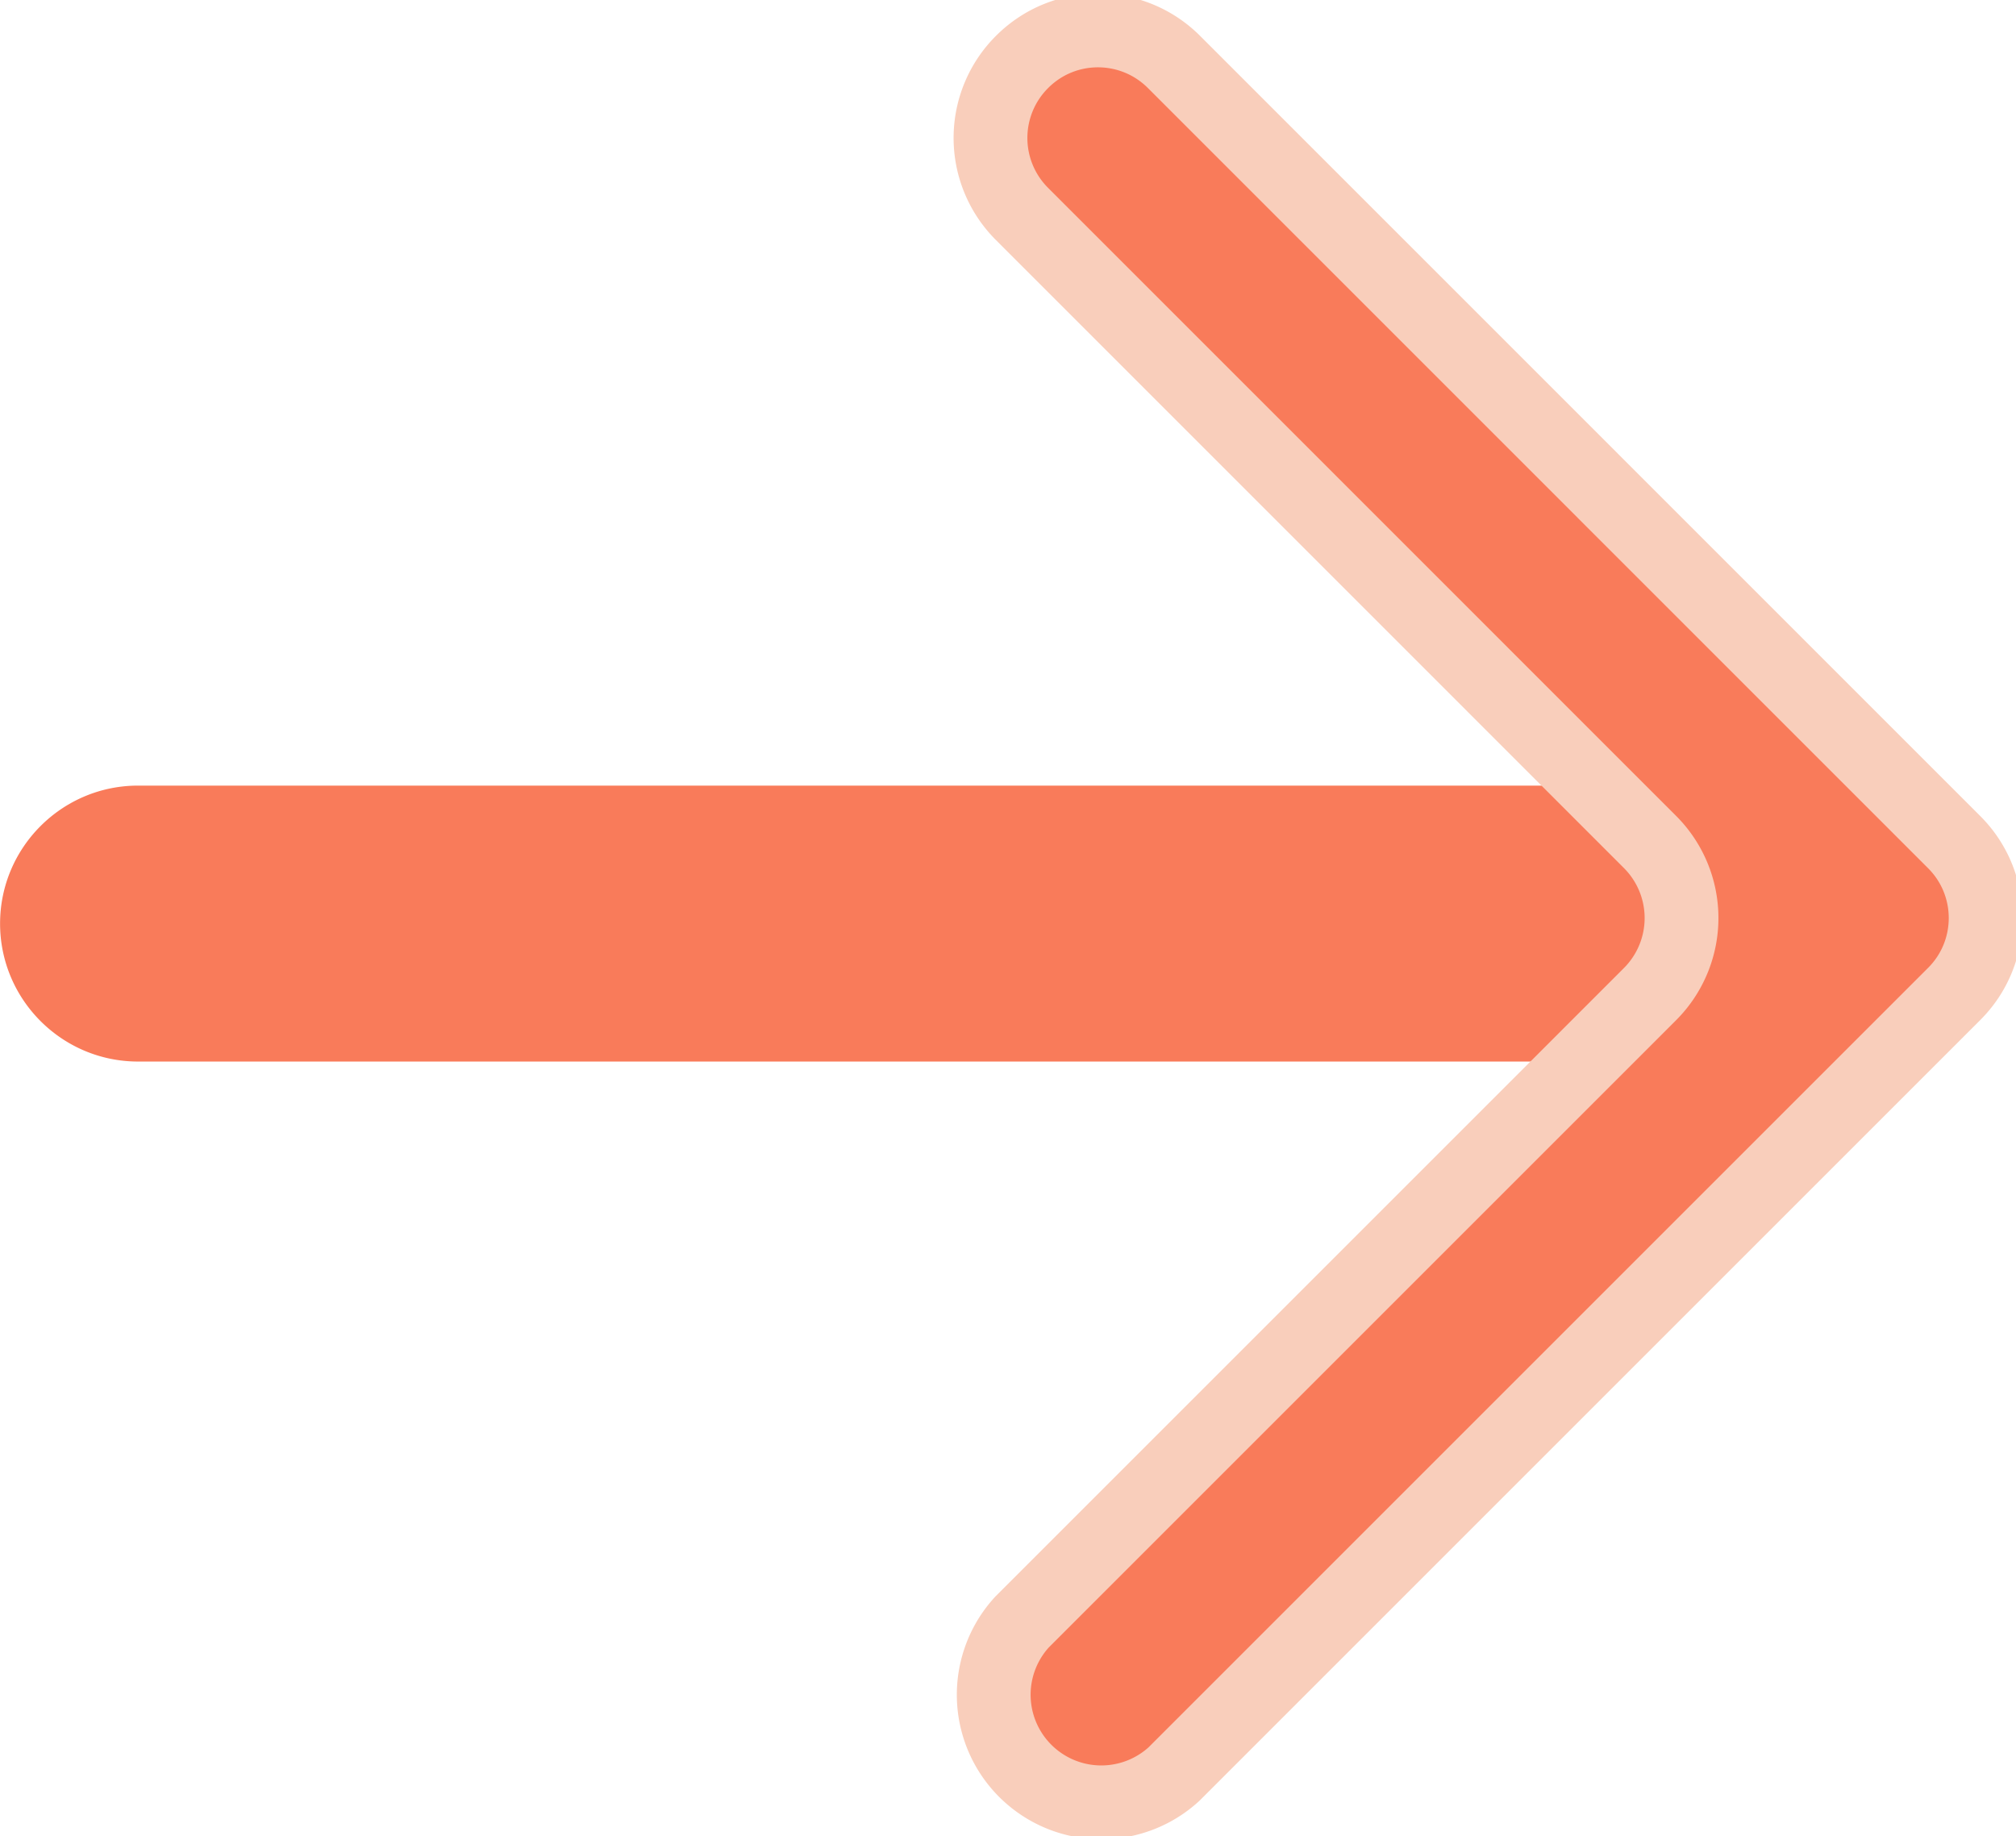
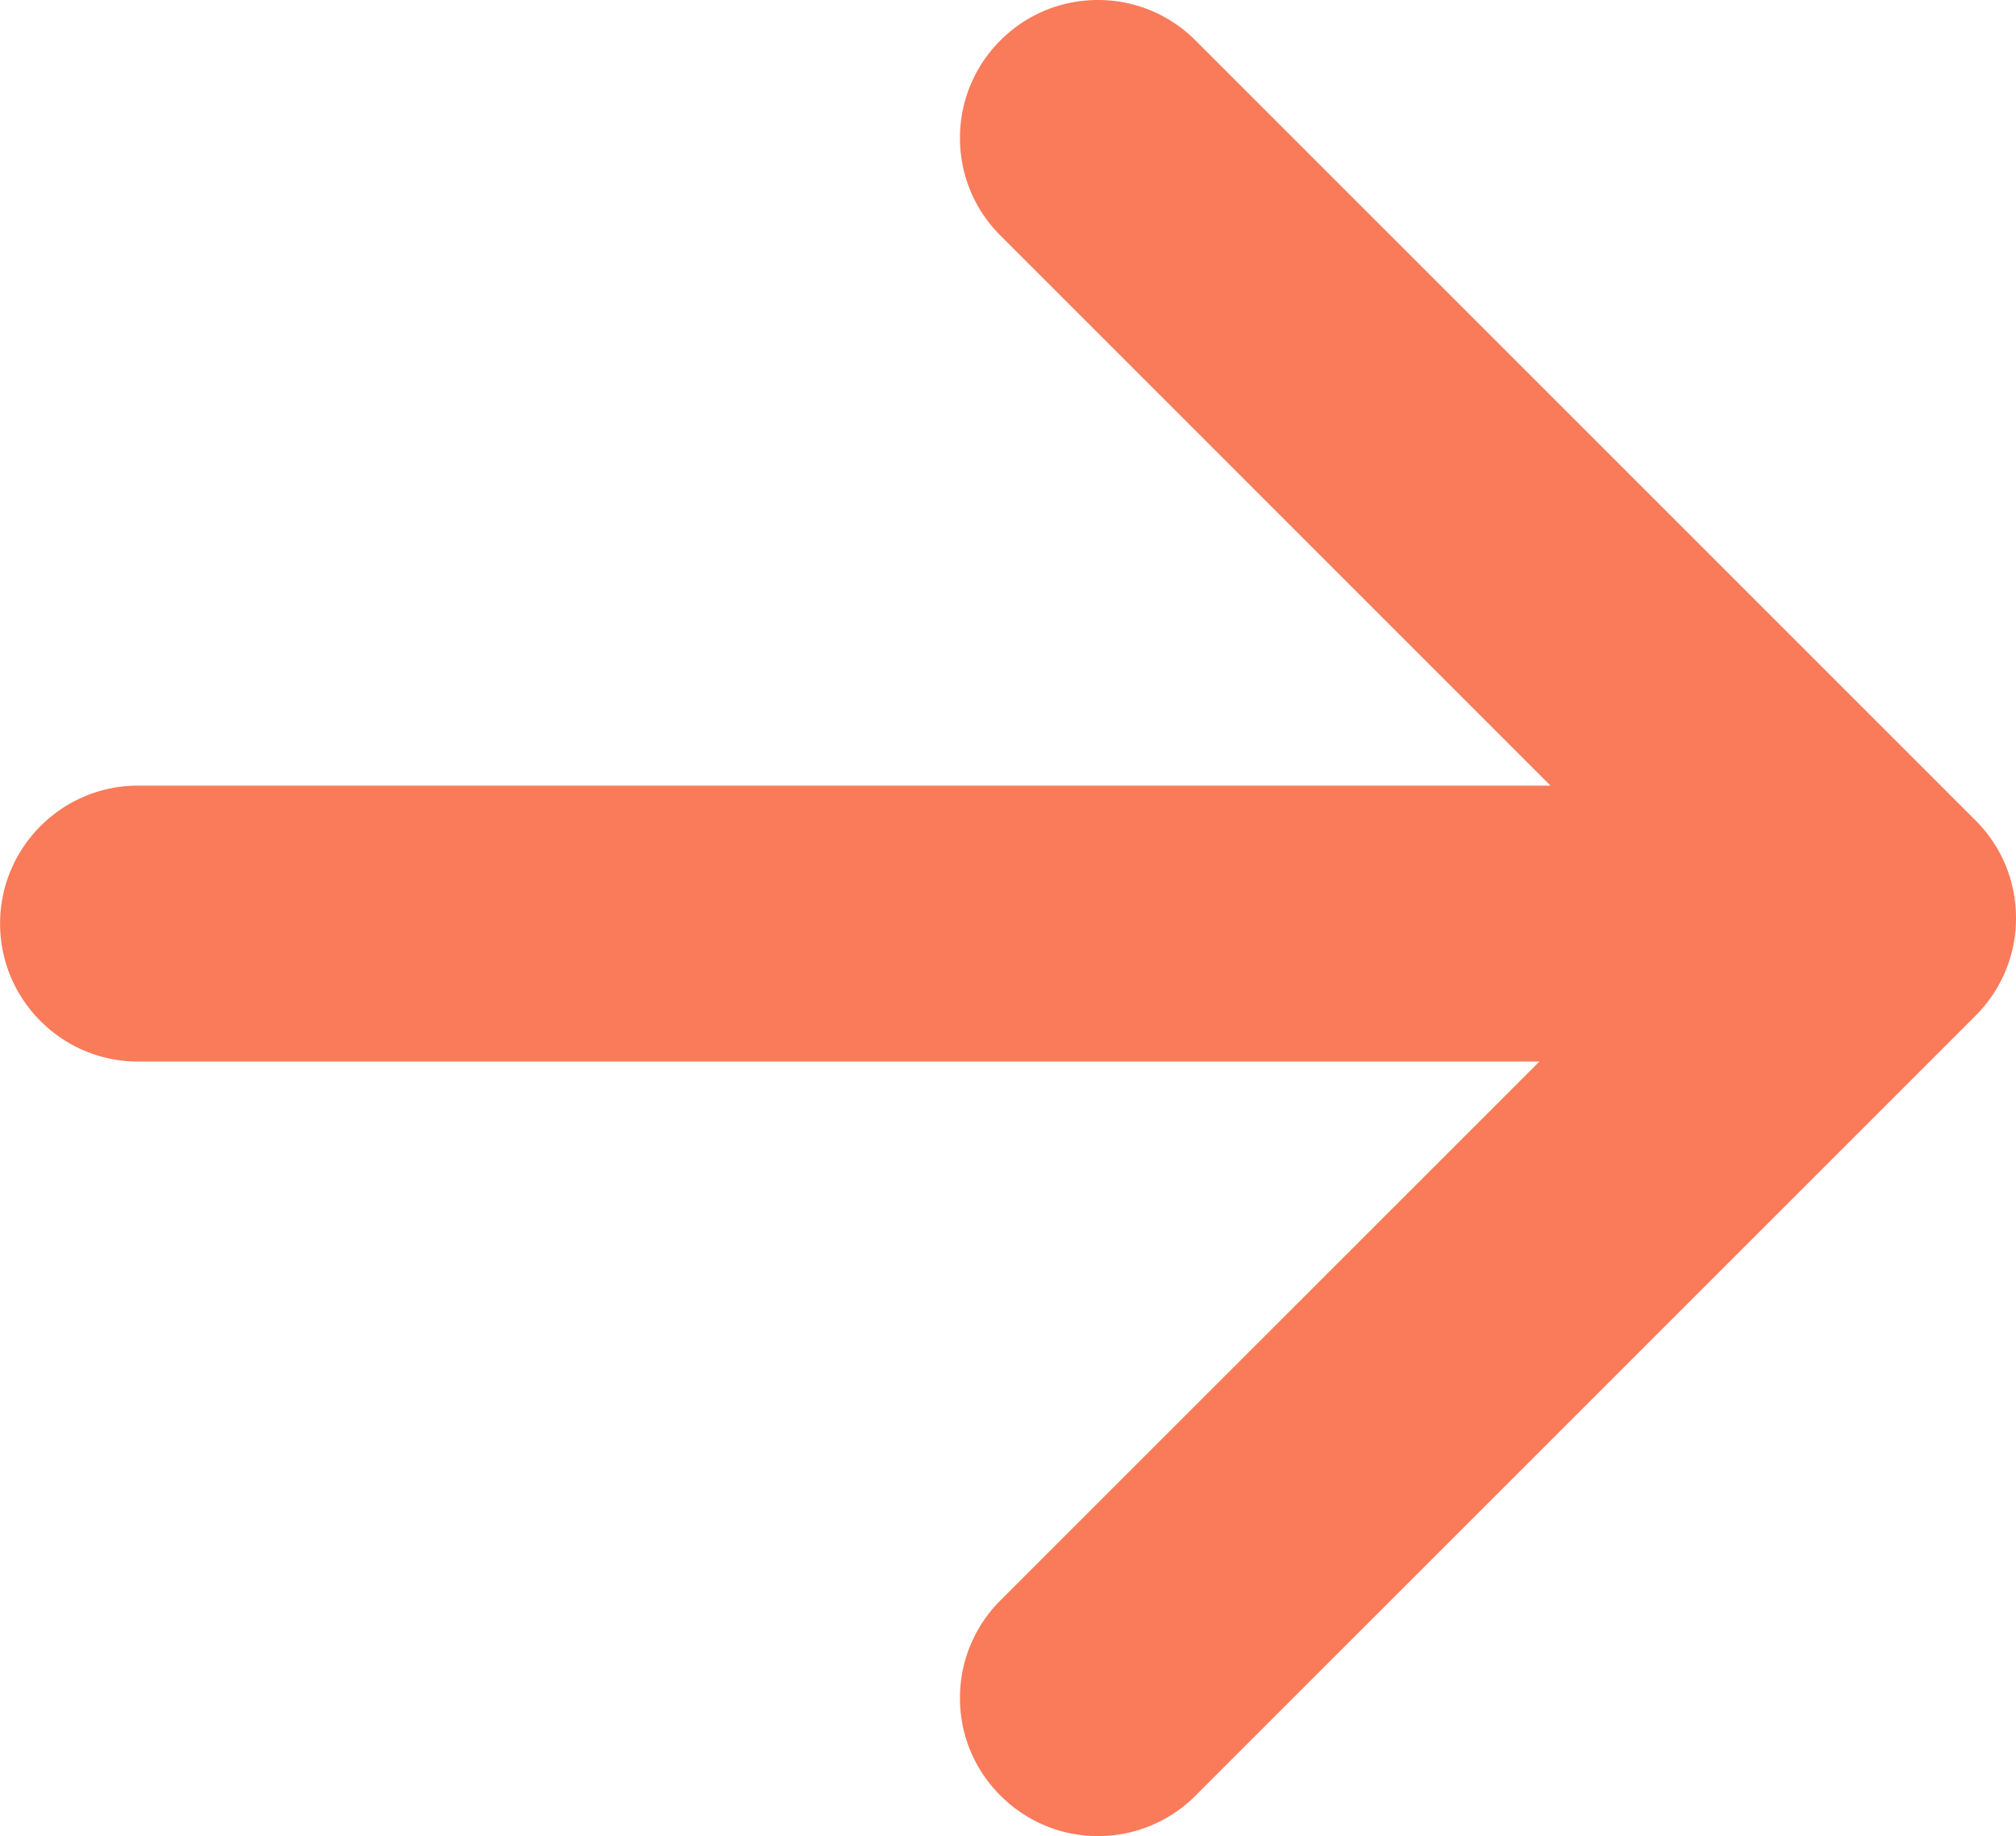
<svg xmlns="http://www.w3.org/2000/svg" width="27.322" height="24.886" viewBox="1107.272 1009.564 27.322 24.886">
  <g data-name="CompositeLayer">
    <path d="M1120.83 1010.112a1.863 1.863 0 0 0-.548 1.322c0 .499.195.97.548 1.322l7.455 7.456h-19.142c-1.032 0-1.87.84-1.87 1.87 0 1.03.838 1.87 1.87 1.87h18.992l-7.305 7.304a1.863 1.863 0 0 0-.548 1.323c0 .5.195.969.548 1.321.353.354.822.55 1.323.55a1.86 1.86 0 0 0 1.321-.548l10.573-10.572c.352-.354.547-.824.547-1.323 0-.5-.195-.969-.547-1.322l-10.573-10.573a1.86 1.86 0 0 0-1.321-.548c-.501 0-.97.195-1.323.548" fill="#f97b5a" fill-rule="evenodd" data-name="Path 410" />
    <g data-name="Path 409">
      <path d="m1133.755 1023.037-10.572 10.572a1.458 1.458 0 0 1-2.06-2.06l8.512-8.512a1.458 1.458 0 0 0 0-2.06l-8.512-8.513a1.455 1.455 0 0 1 0-2.06c.568-.57 1.49-.57 2.06 0l10.572 10.573c.57.568.57 1.492 0 2.06" fill="#f97b5a" fill-rule="evenodd" />
-       <path d="m1133.755 1023.037-10.572 10.572a1.458 1.458 0 0 1-2.06-2.06l8.512-8.512a1.458 1.458 0 0 0 0-2.06l-8.512-8.513a1.455 1.455 0 0 1 0-2.06c.568-.57 1.49-.57 2.06 0l10.572 10.573c.57.568.57 1.492 0 2.06" stroke-linejoin="round" stroke-linecap="round" stroke="#f9cebb" fill="transparent" />
    </g>
  </g>
</svg>